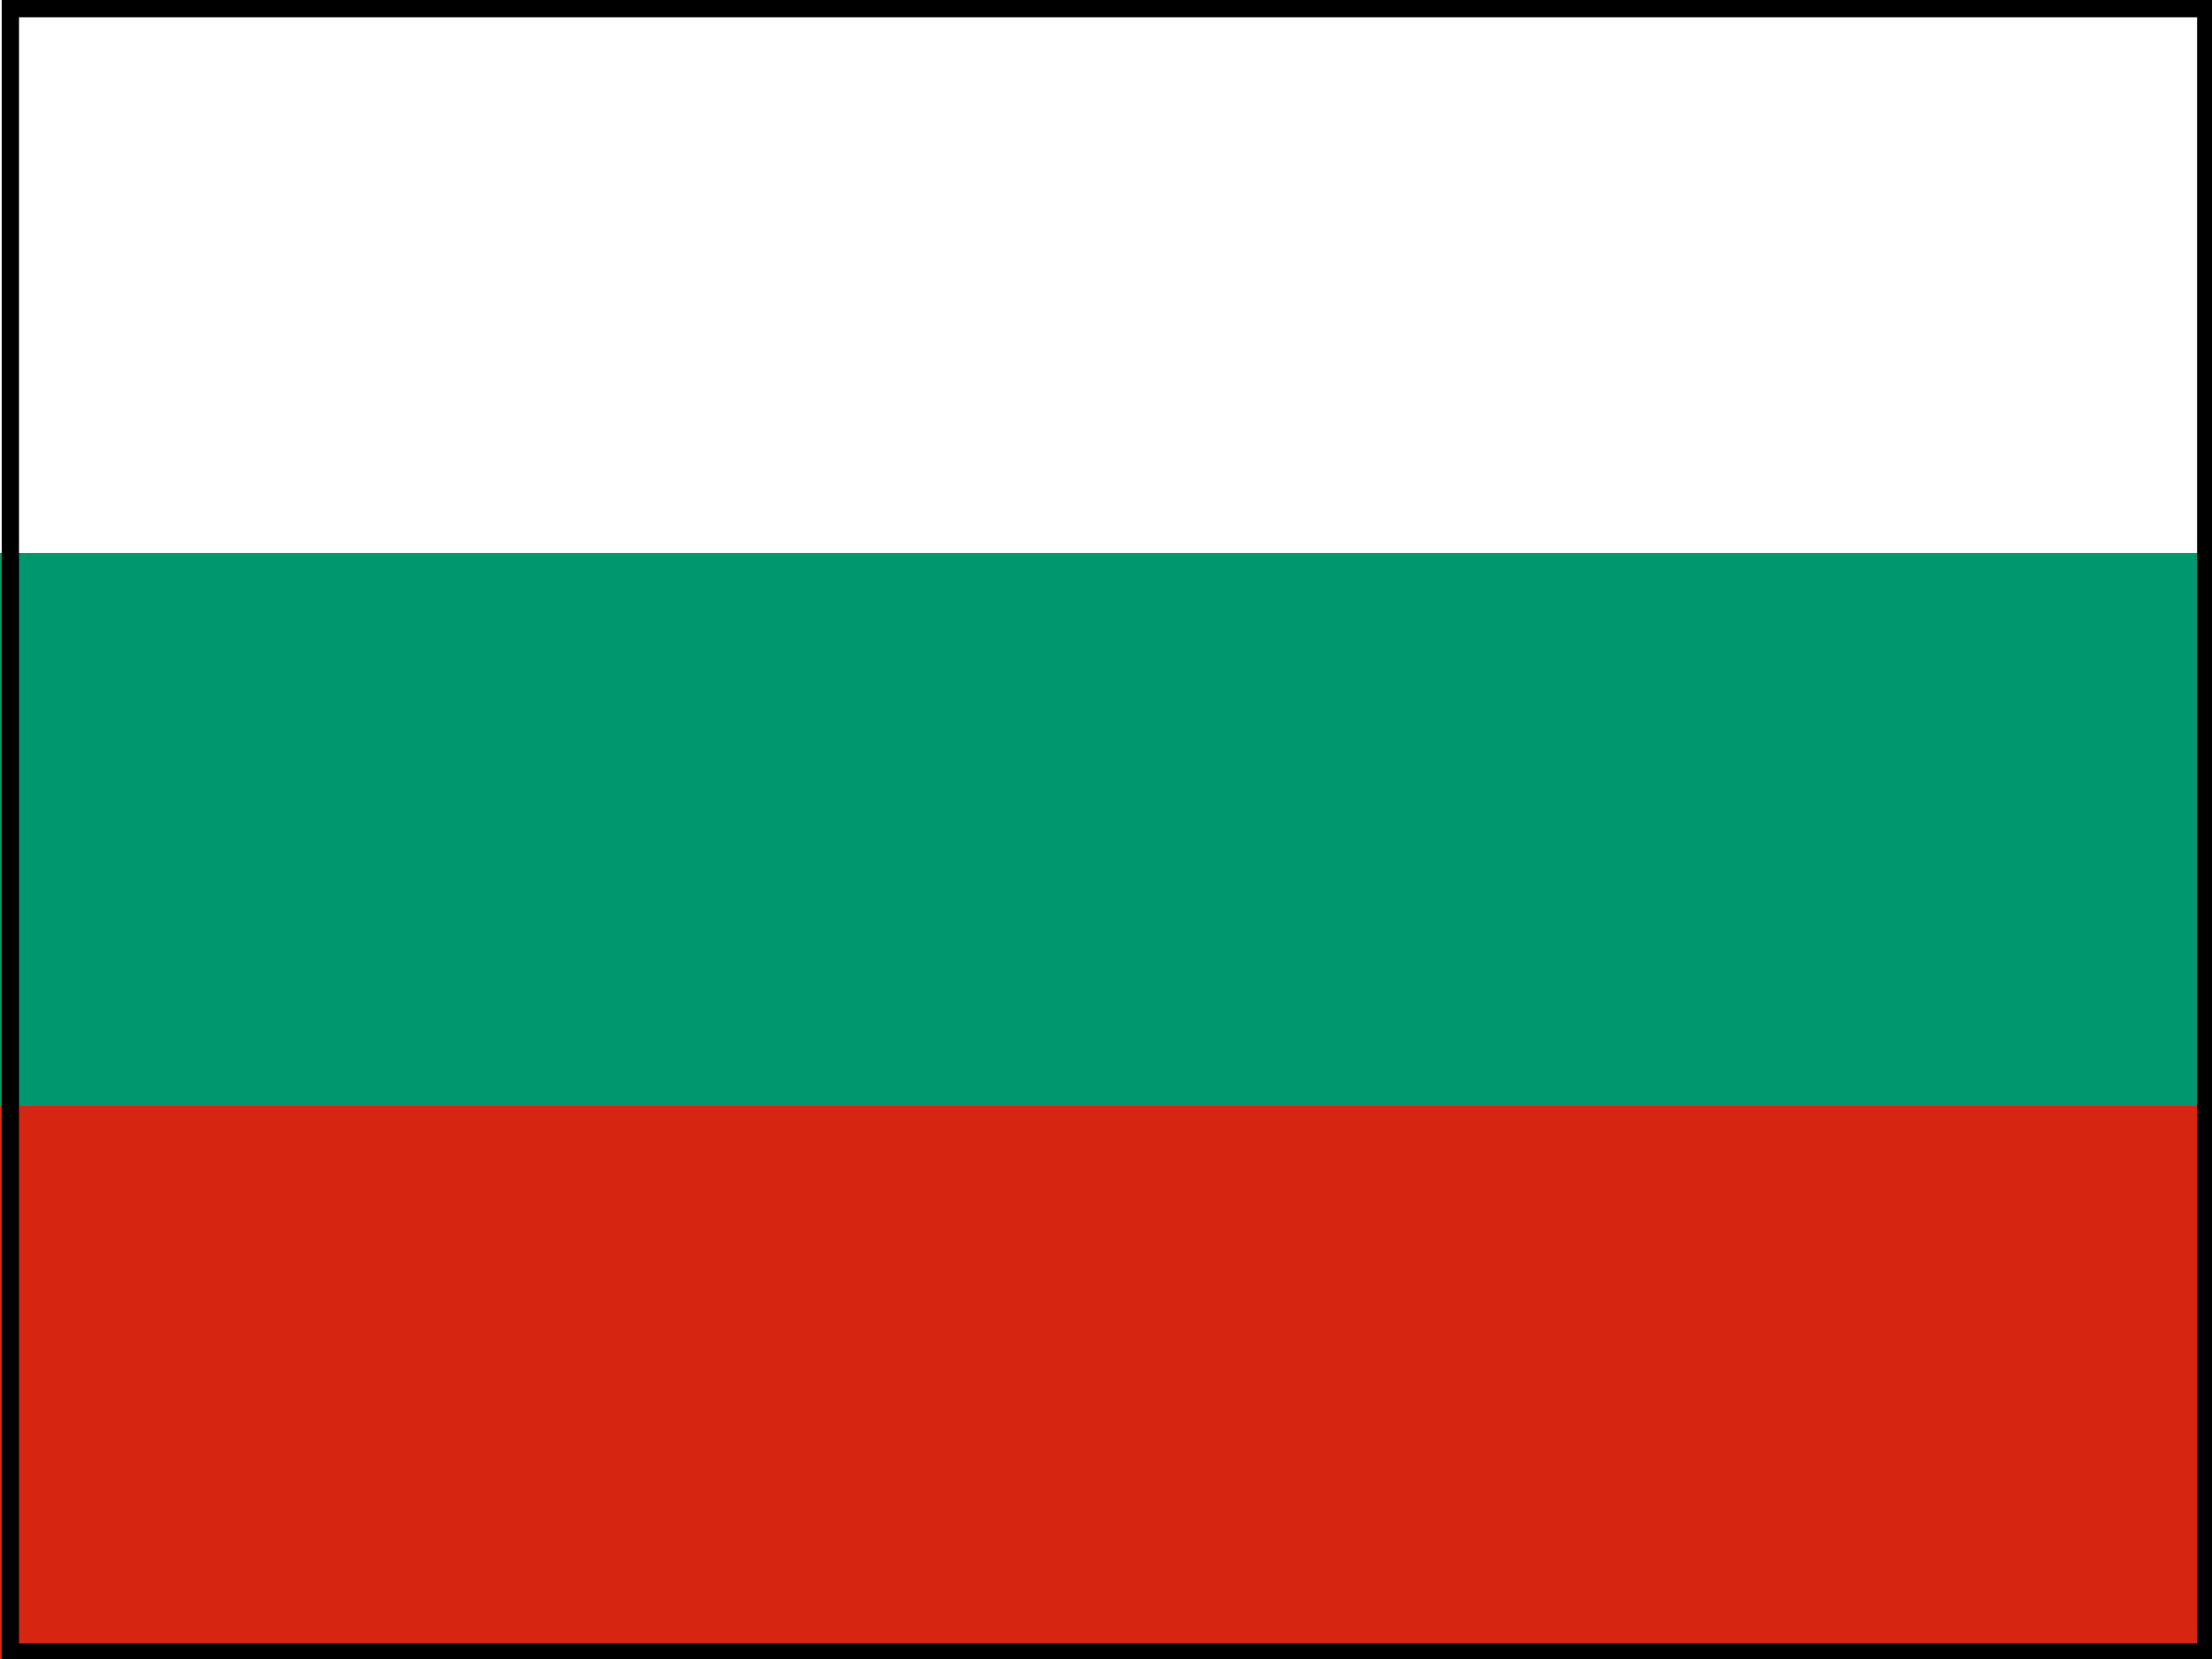
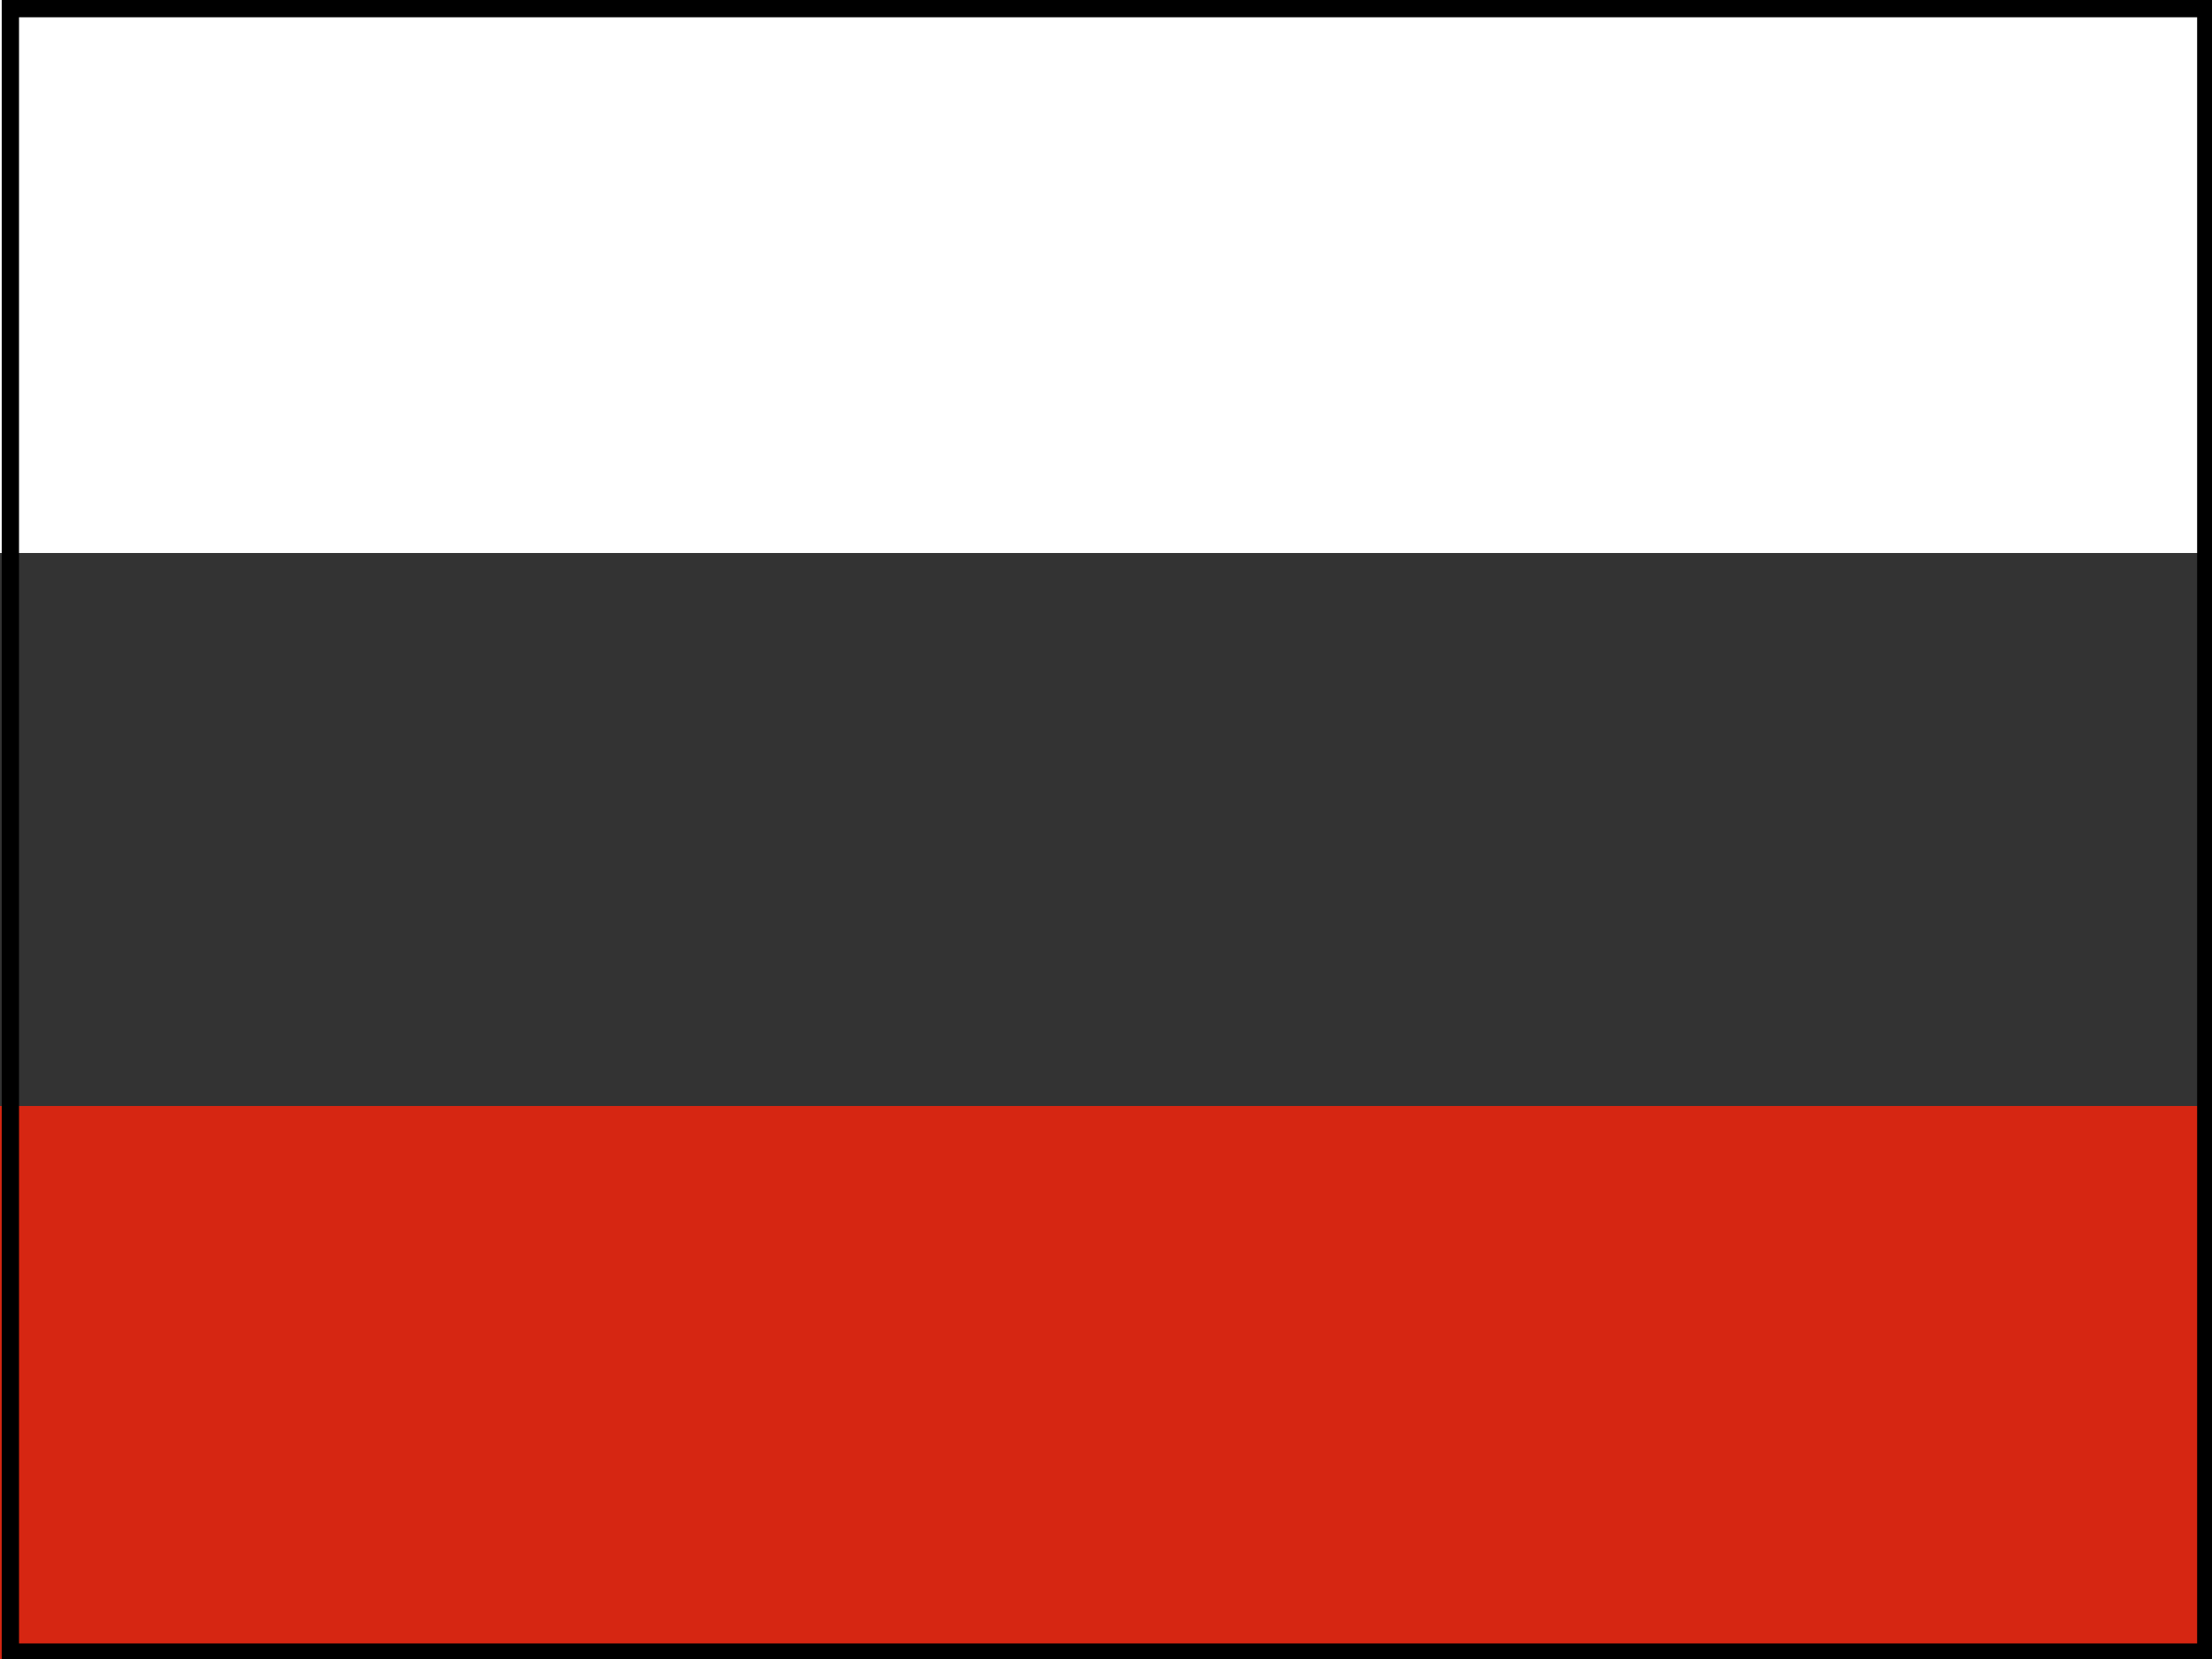
<svg xmlns="http://www.w3.org/2000/svg" version="1.1" id="flag-icon-css-ru" x="0px" y="0px" viewBox="0 0 640 480" style="enable-background:new 0 0 640 480;" xml:space="preserve">
  <rect x="0" y="0" width="640" height="480" fill="#333333" stroke="none" />
  <style type="text/css">
	.st0{fill-rule:evenodd;clip-rule:evenodd;fill:#FFFFFF;}
	.st1{fill-rule:evenodd;clip-rule:evenodd;fill:#0039A6;}
	.st2{fill-rule:evenodd;clip-rule:evenodd;fill:#D52B1E;}
	.st3{display:none;}
	.st4{display:inline;}
	.st5{fill:none;stroke:#000000;stroke-width:5;stroke-miterlimit:10;}
	.st6{display:none;fill-rule:evenodd;clip-rule:evenodd;fill:none;stroke:#000000;stroke-width:5;stroke-miterlimit:10;}
</style>
  <g>
    <path fill="#d62612" d="M0 320h640v160H0z" />
    <path fill="#fff" d="M0 0h640v160H0z" />
-     <path fill="#00966e" d="M0 160h640v160H0z" />
+     <path fill="#00966e" d="M0 160v160H0z" />
  </g>
  <g id="XMLID_1_" class="st3">
    <g class="st4">
	</g>
    <g class="st4">
-       <rect x="3.1" y="3" class="st5" width="636.9" height="477" />
-     </g>
+       </g>
  </g>
-   <rect x="75.8" y="-75.8" transform="matrix(-1.836970e-16 1 -1 -1.836970e-16 555.839 -75.839)" class="st6" width="480" height="631.7" />
  <rect y="0" class="st6" width="640" height="480" />
  <rect x="3" y="2.5" class="st5" width="635.2" height="475.5" />
</svg>